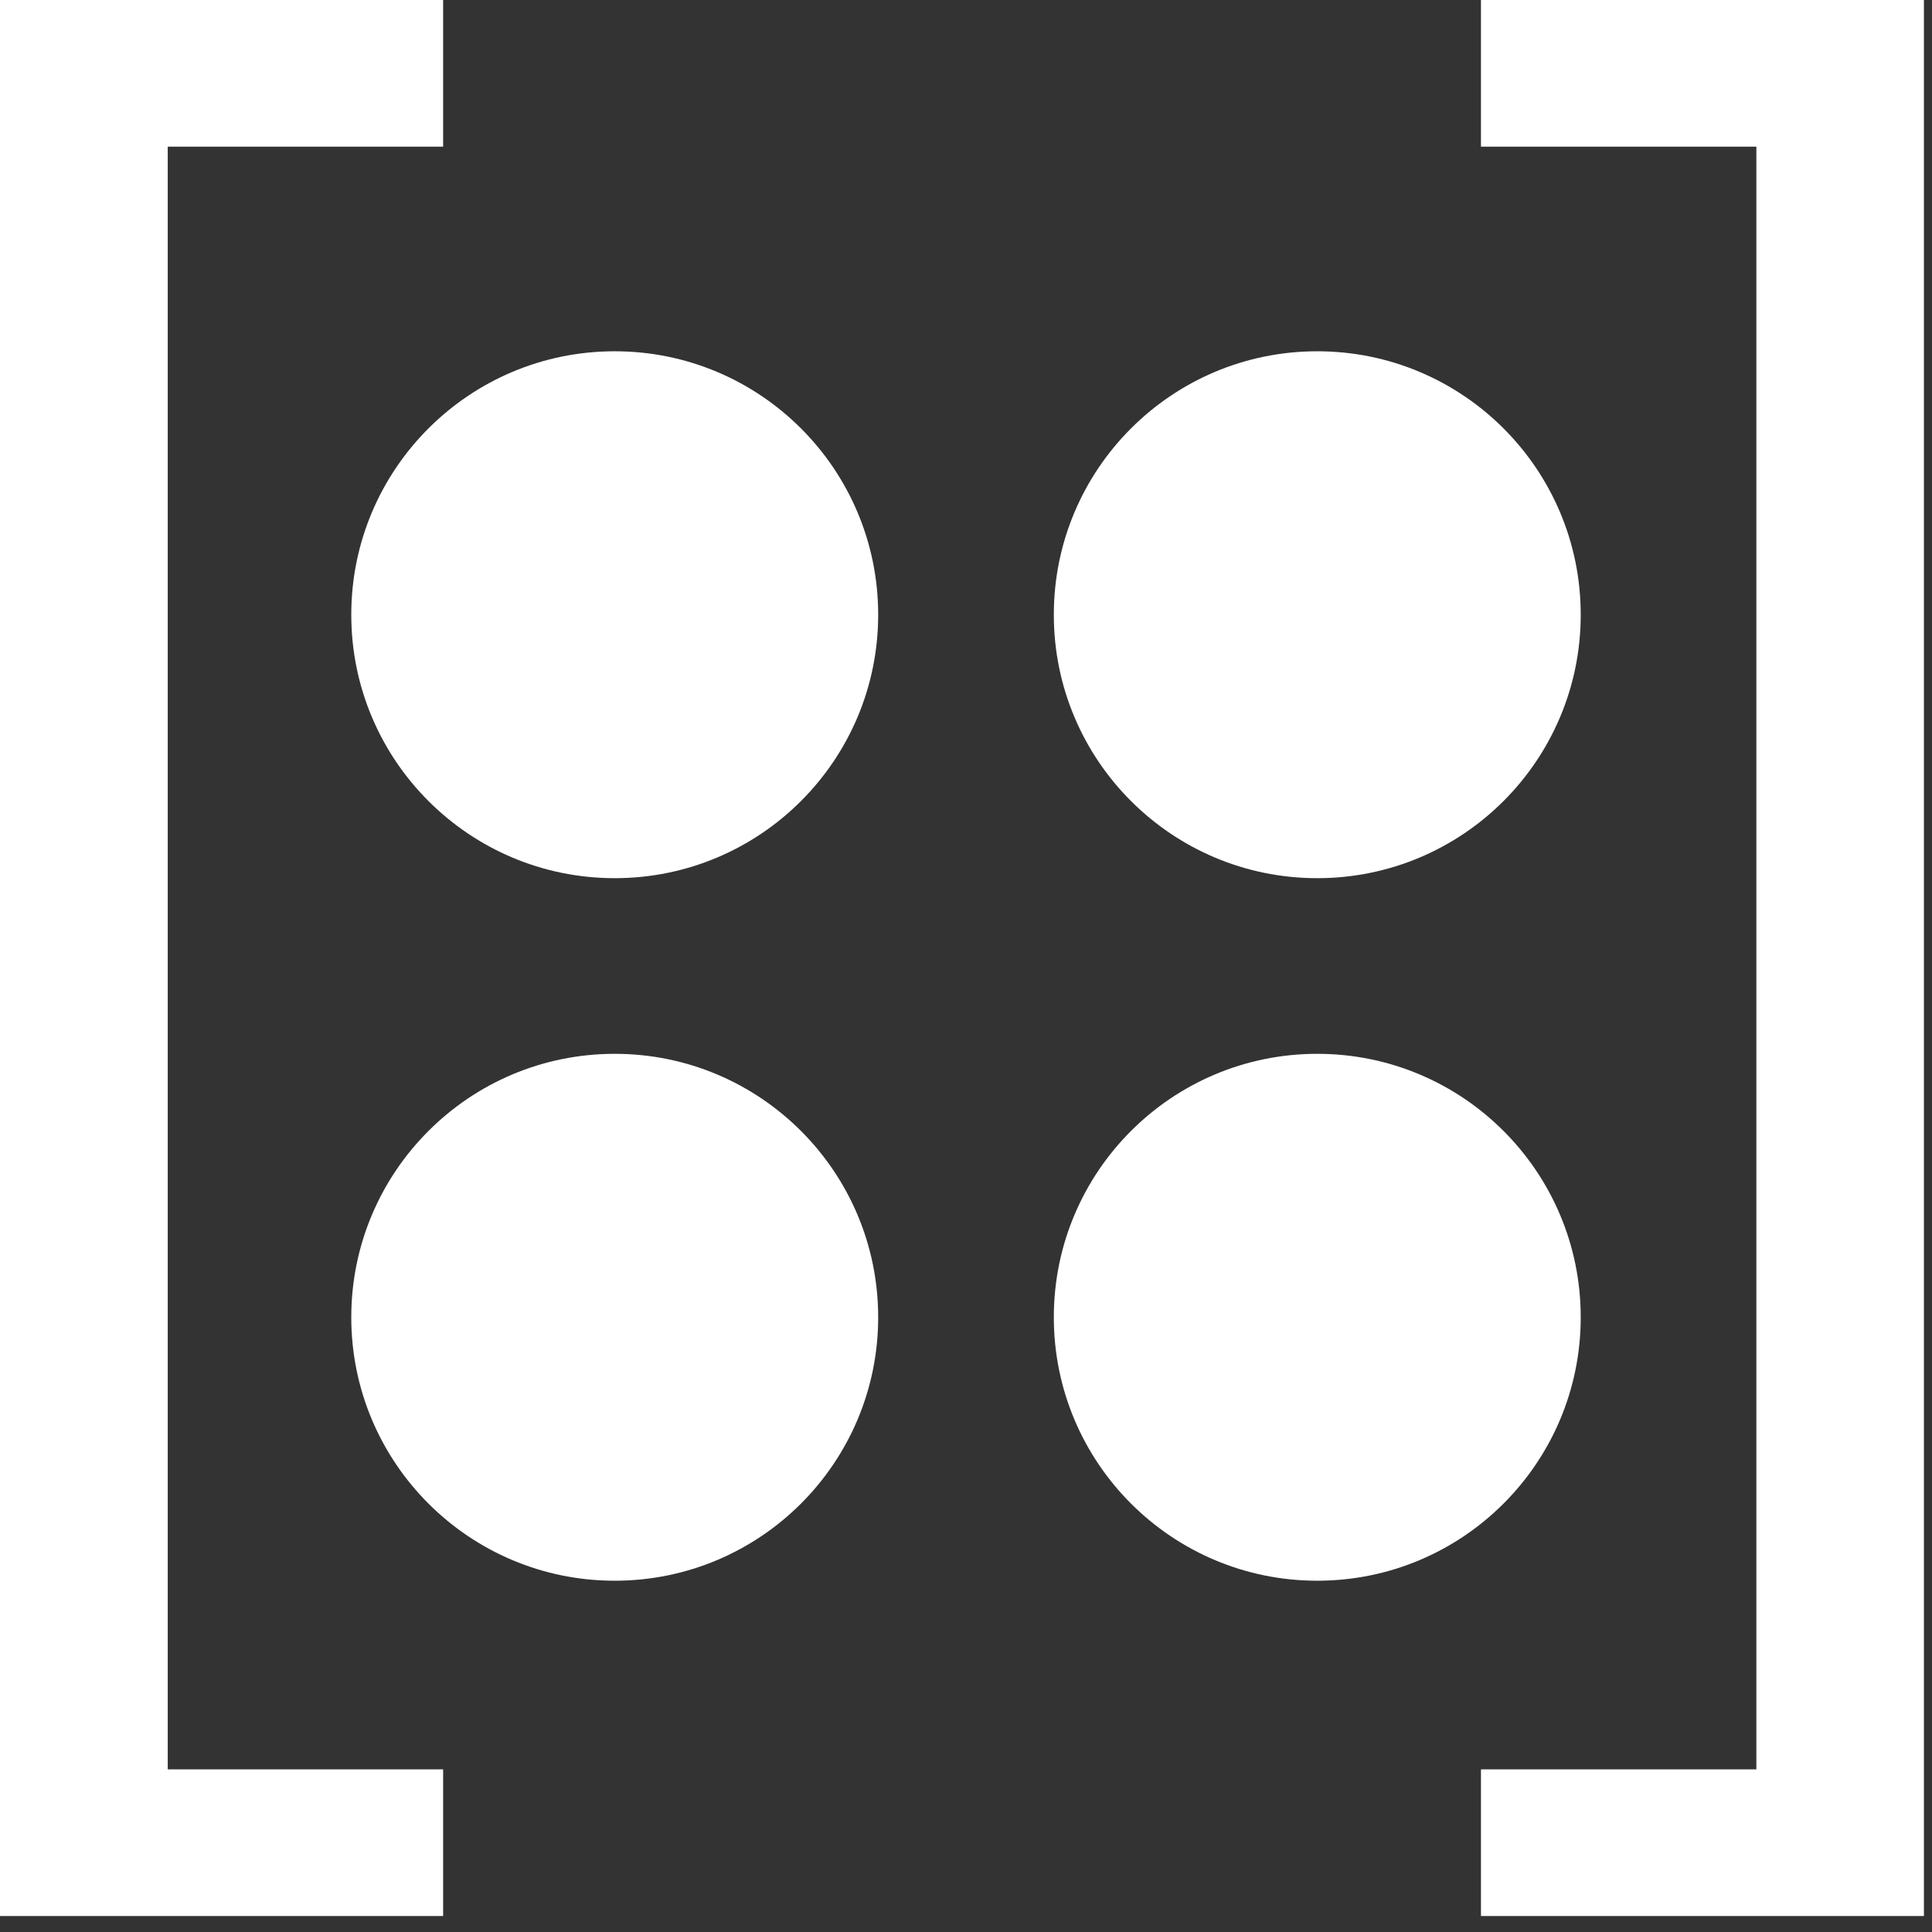
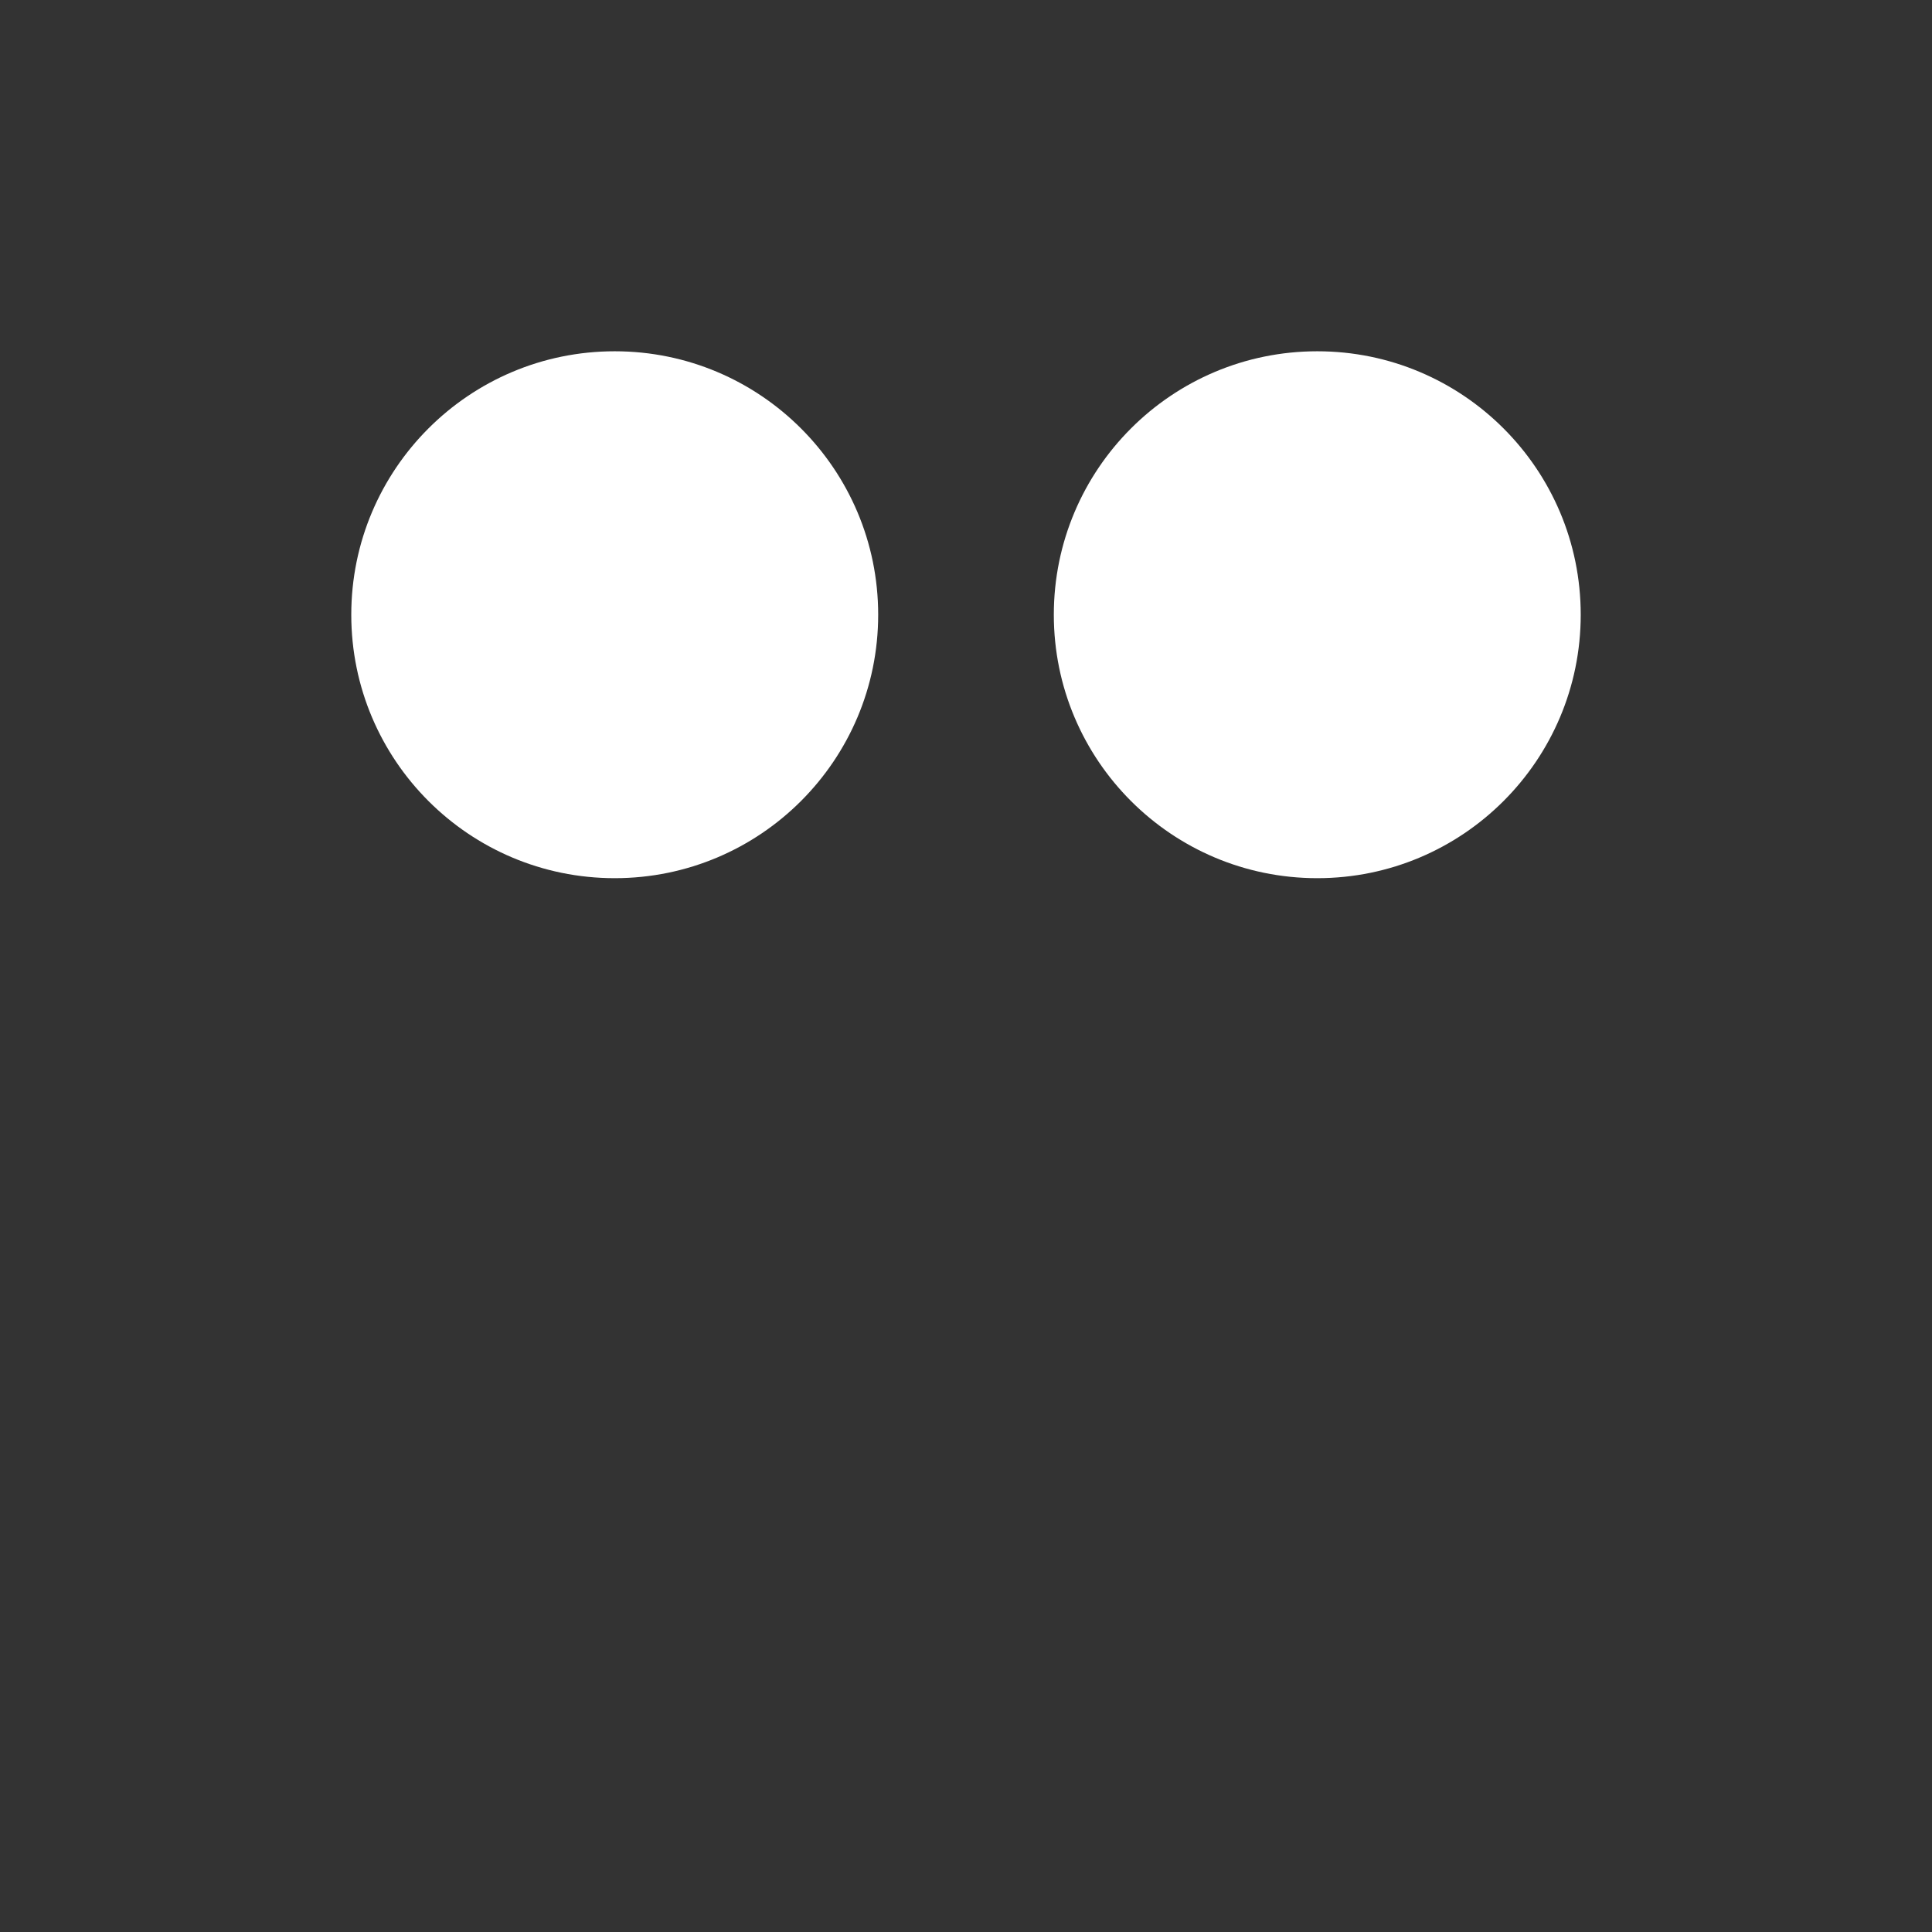
<svg xmlns="http://www.w3.org/2000/svg" width="11" height="11" viewBox="0 0 11 11" fill="none">
  <rect x="0" y="0" width="11" height="11" fill="#333333" stroke="none" />
-   <path d="M0 10.909V0H2.523V0.835H0.955V10.074H2.523V10.909H0Z" fill="white" />
-   <path d="M10.954 0V10.909H8.432V10.074H10V0.835H8.432V0H10.954Z" fill="white" />
  <circle cx="3.5" cy="3.5" r="1.5" fill="white" />
  <circle cx="7.5" cy="3.5" r="1.5" fill="white" />
-   <circle cx="7.5" cy="7.5" r="1.5" fill="white" />
-   <circle cx="3.5" cy="7.5" r="1.5" fill="white" />
</svg>